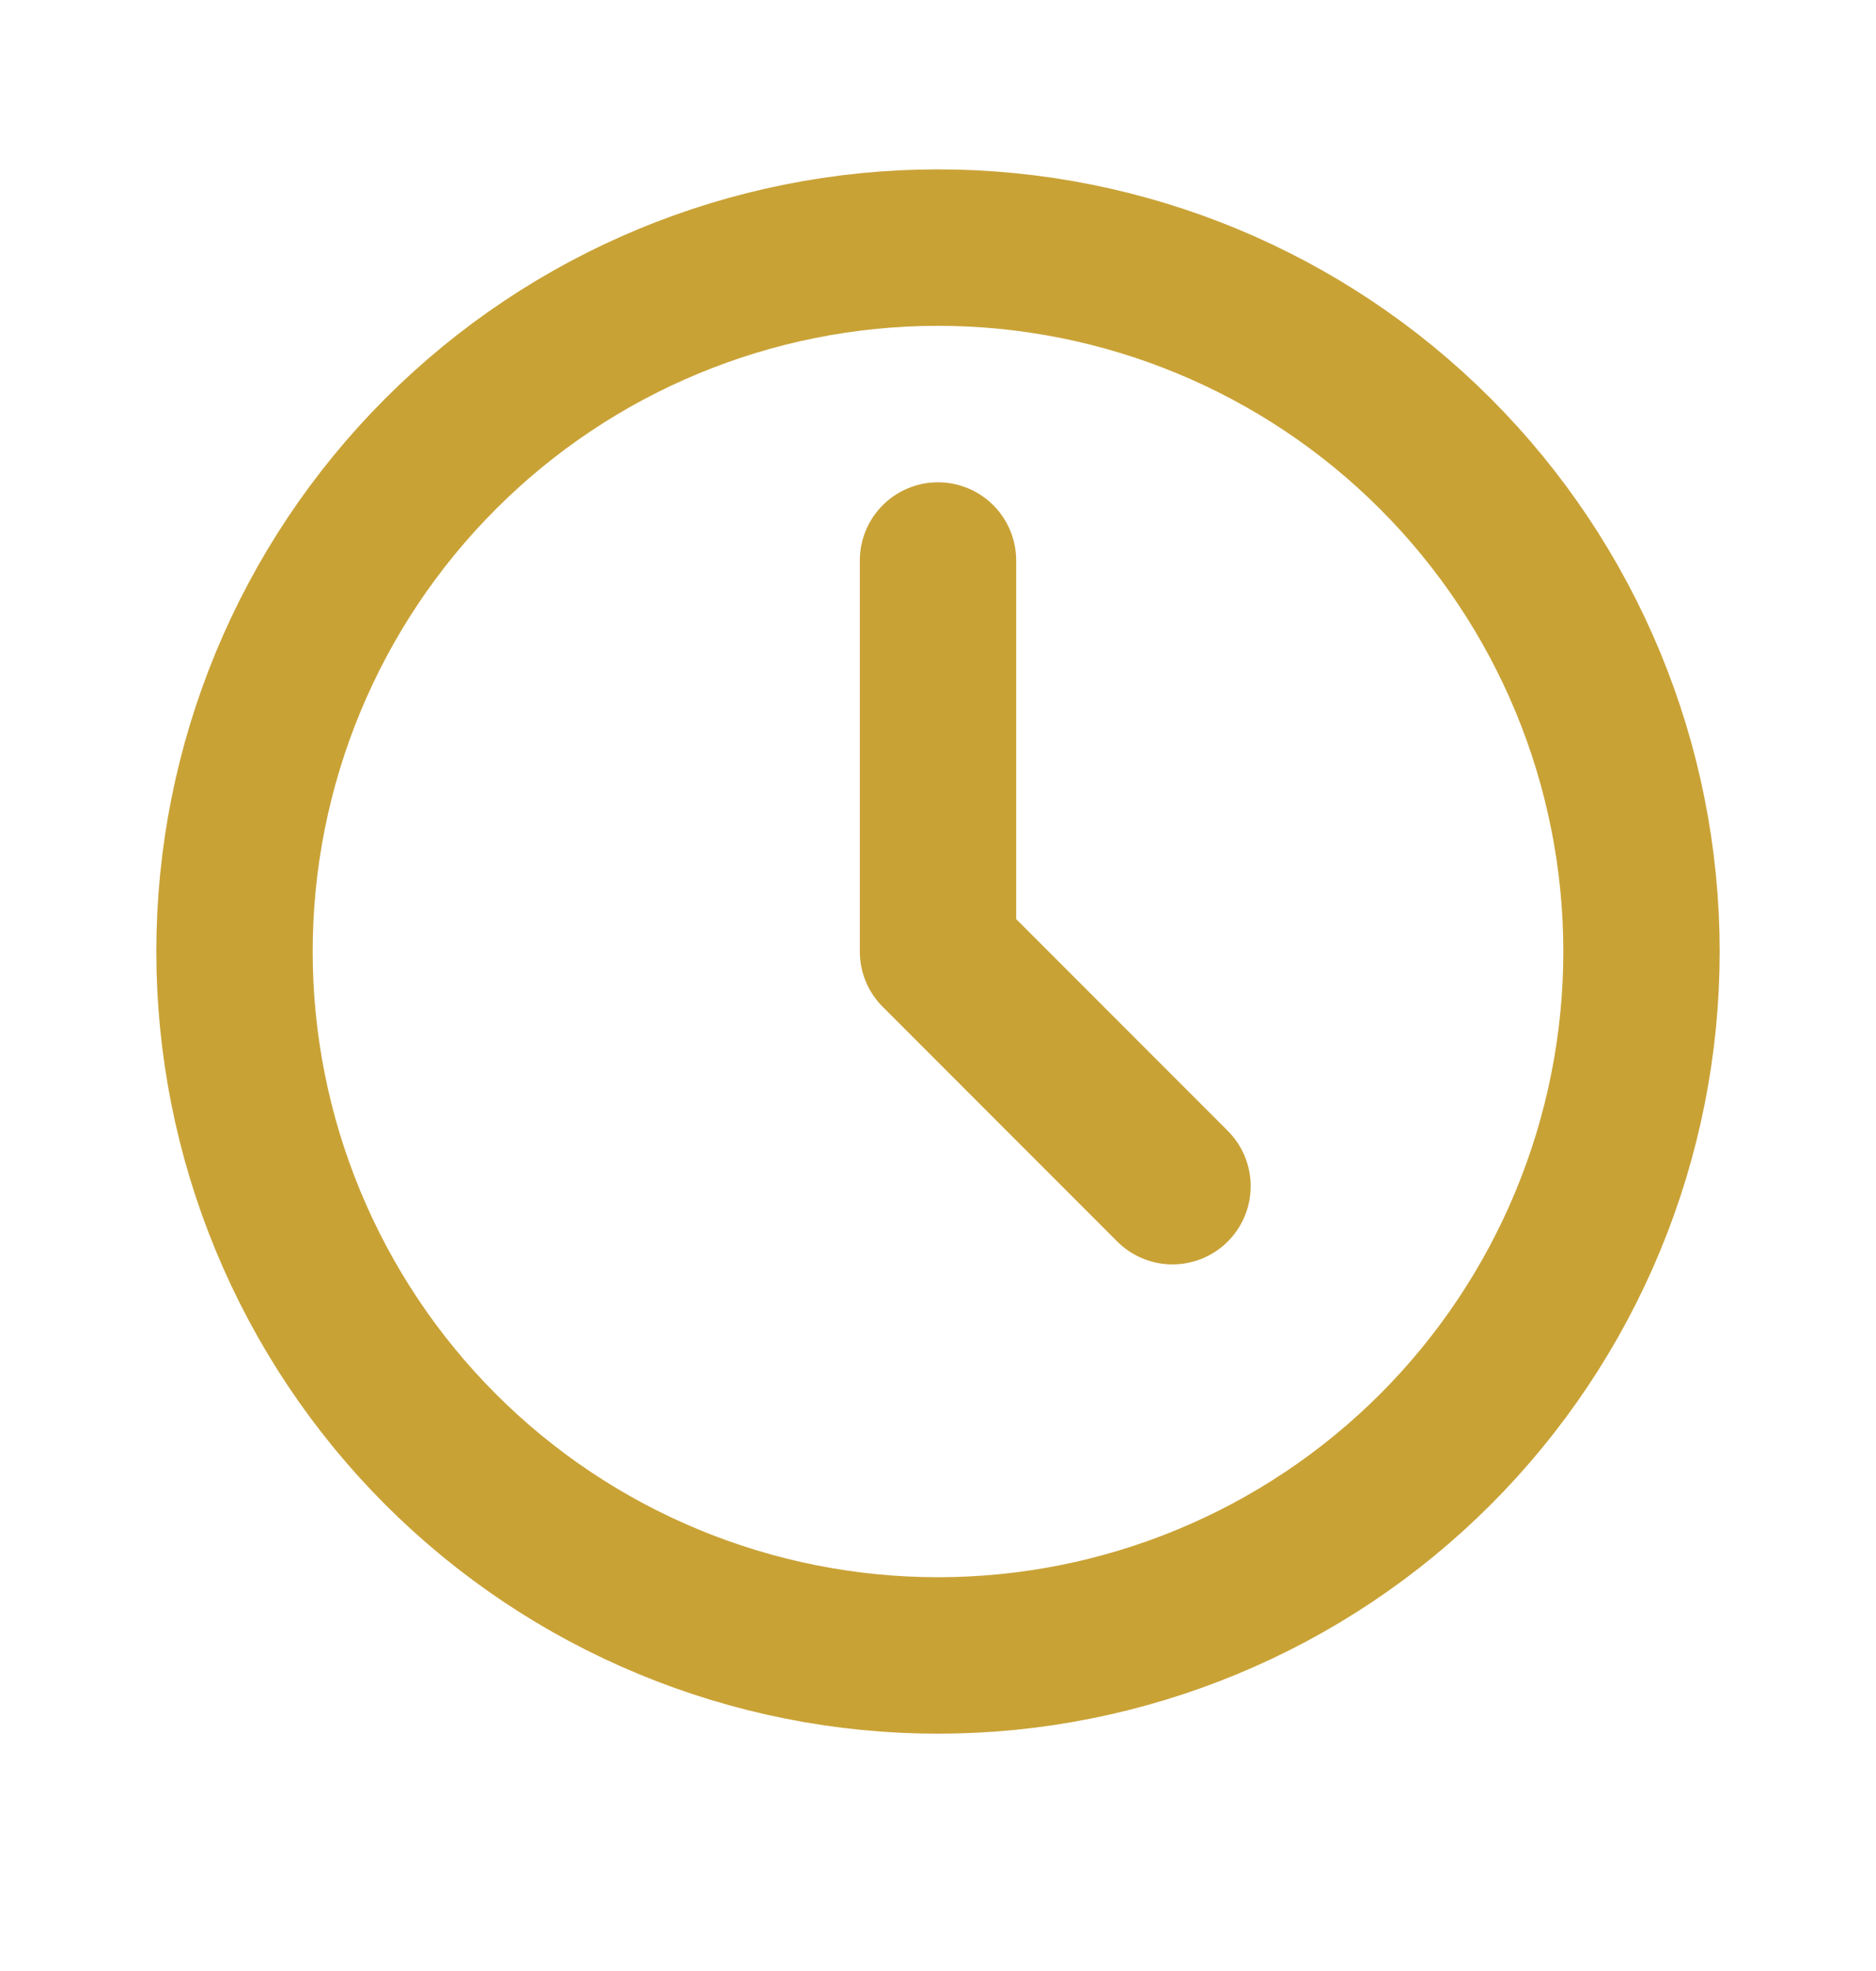
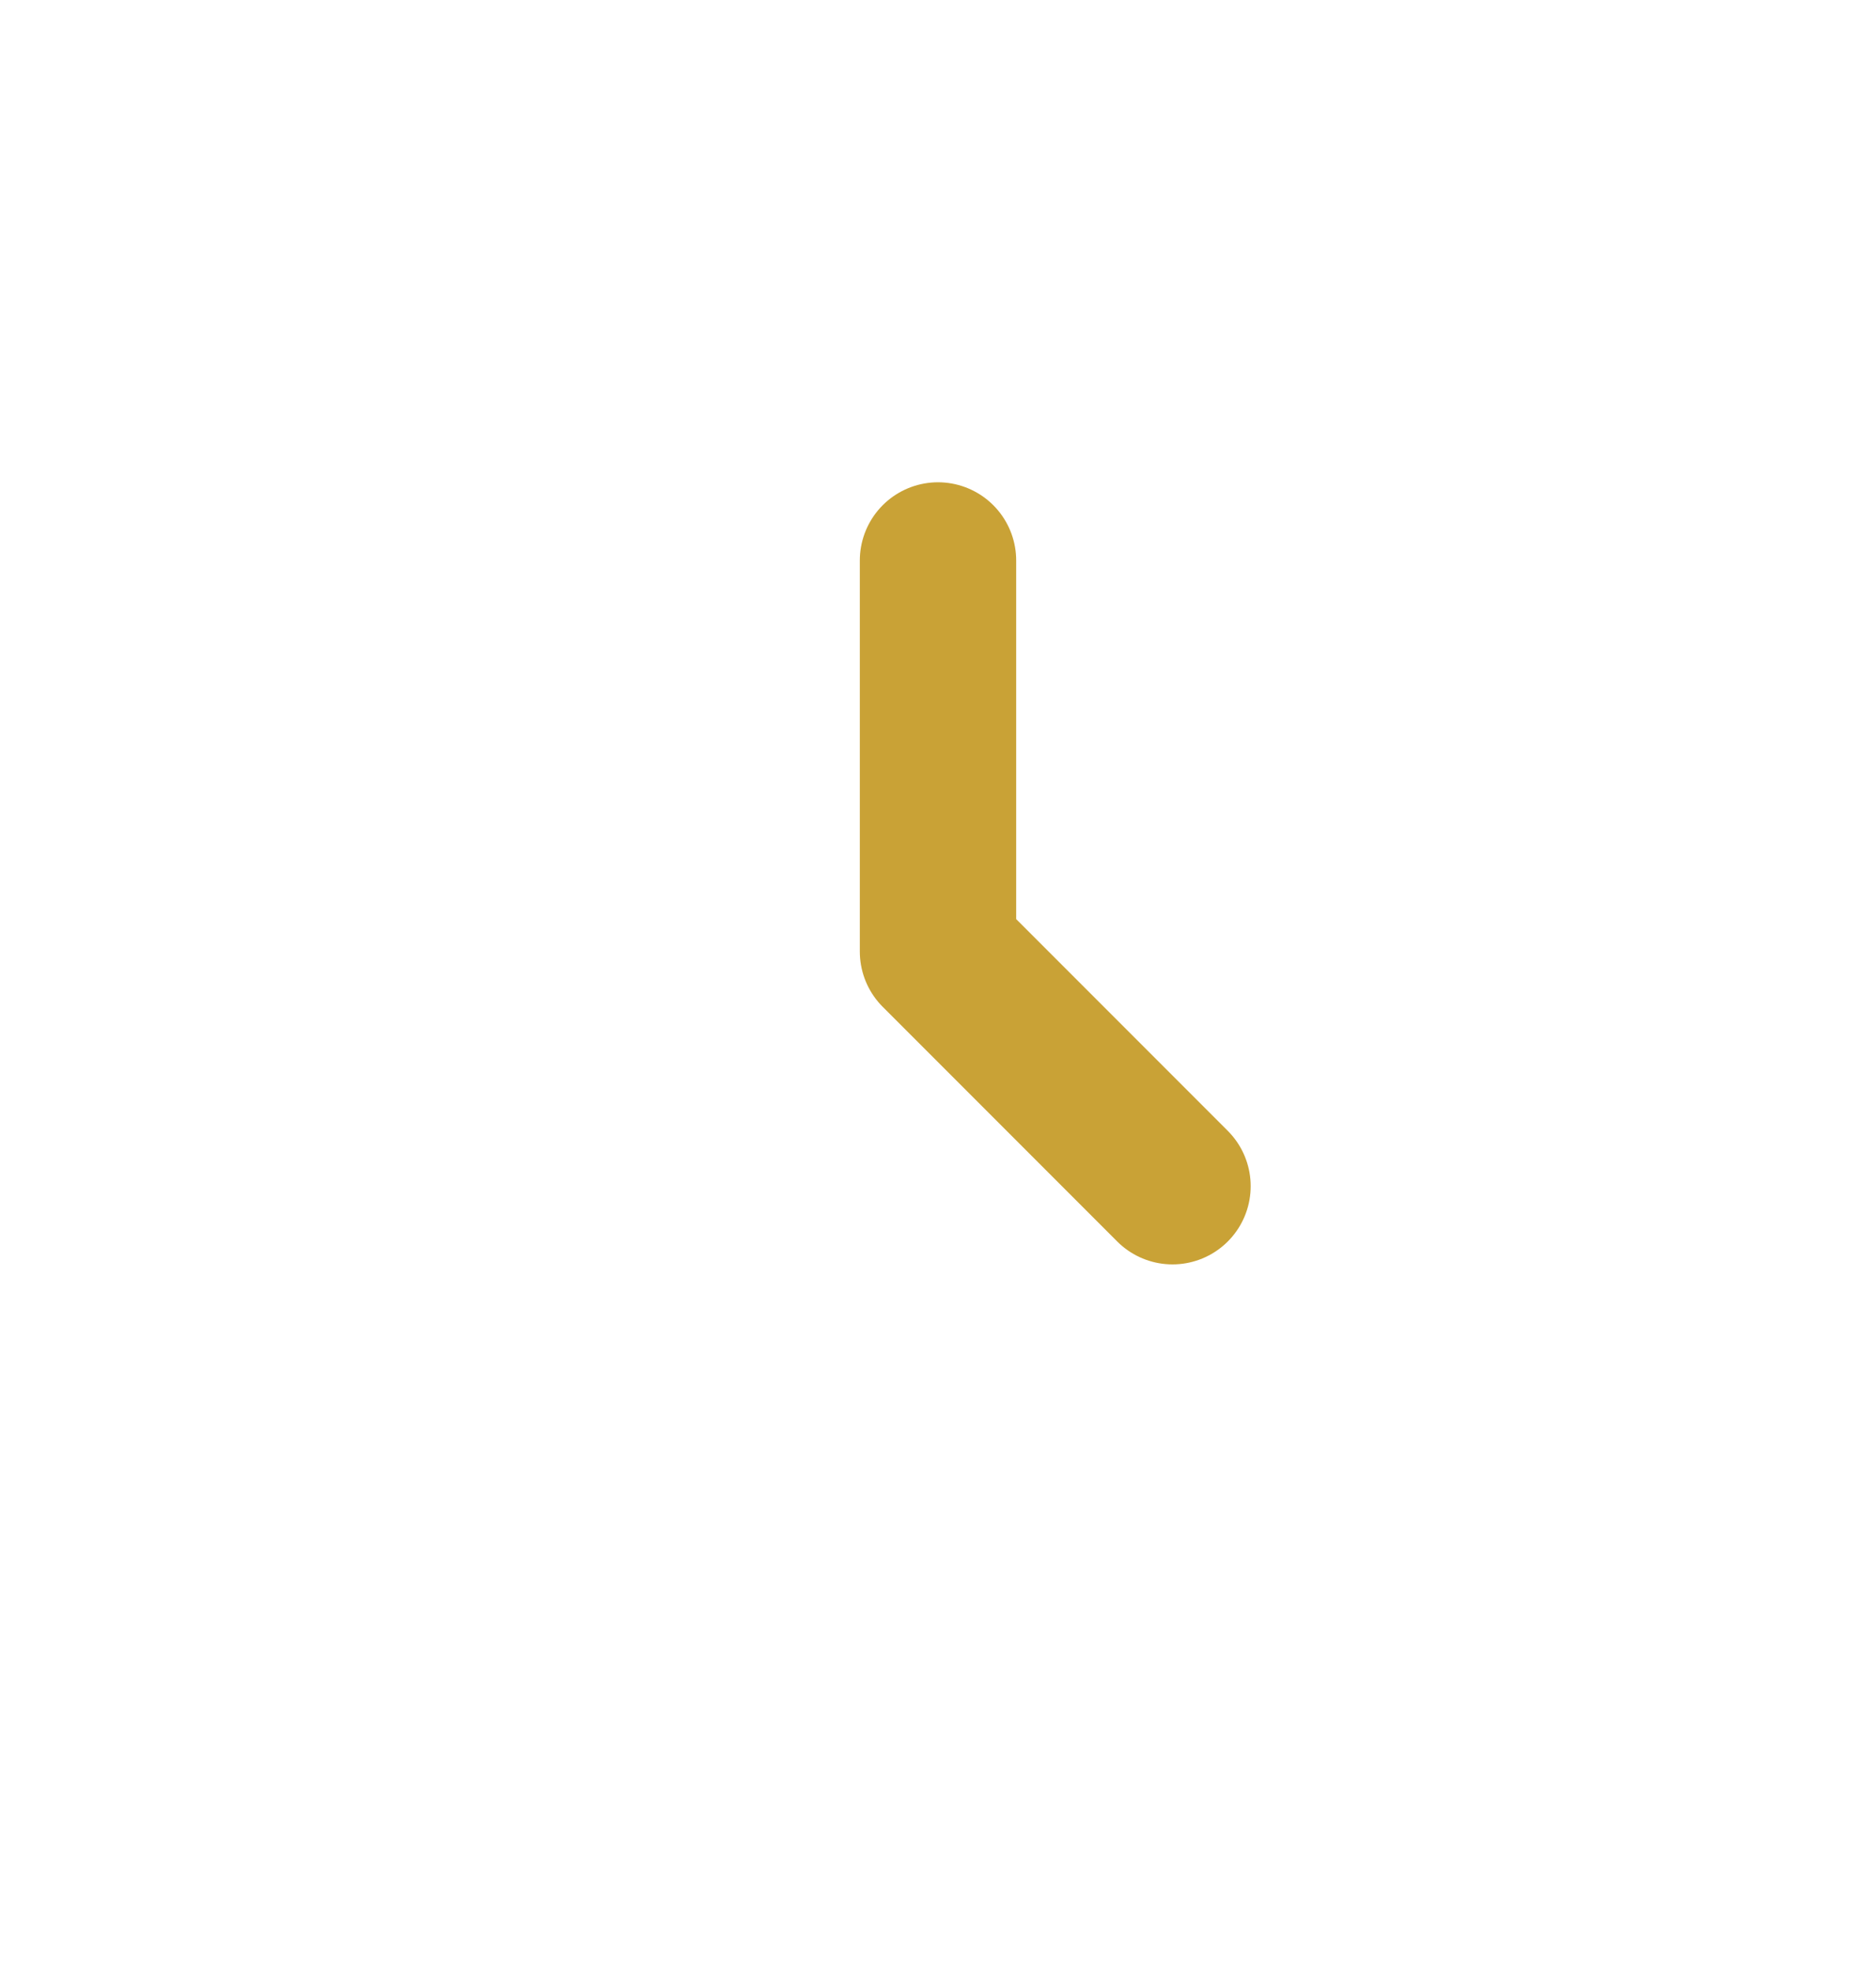
<svg xmlns="http://www.w3.org/2000/svg" width="20" height="21" viewBox="0 0 20 21" fill="none">
-   <path d="M2.5 10.138C2.5 11.123 2.694 12.098 3.071 13.008C3.448 13.918 4 14.745 4.697 15.442C5.393 16.138 6.22 16.691 7.13 17.067C8.04 17.444 9.015 17.638 10 17.638C10.985 17.638 11.96 17.444 12.87 17.067C13.78 16.691 14.607 16.138 15.303 15.442C16 14.745 16.552 13.918 16.929 13.008C17.306 12.098 17.5 11.123 17.5 10.138C17.5 8.149 16.71 6.242 15.303 4.835C13.897 3.428 11.989 2.638 10 2.638C8.011 2.638 6.103 3.428 4.697 4.835C3.29 6.242 2.5 8.149 2.5 10.138Z" stroke="#C9A236" stroke-width="1.667" stroke-linecap="round" stroke-linejoin="round" />
  <path d="M10 5.972V10.138L12.5 12.638" stroke="#C9A236" stroke-width="1.667" stroke-linecap="round" stroke-linejoin="round" />
</svg>